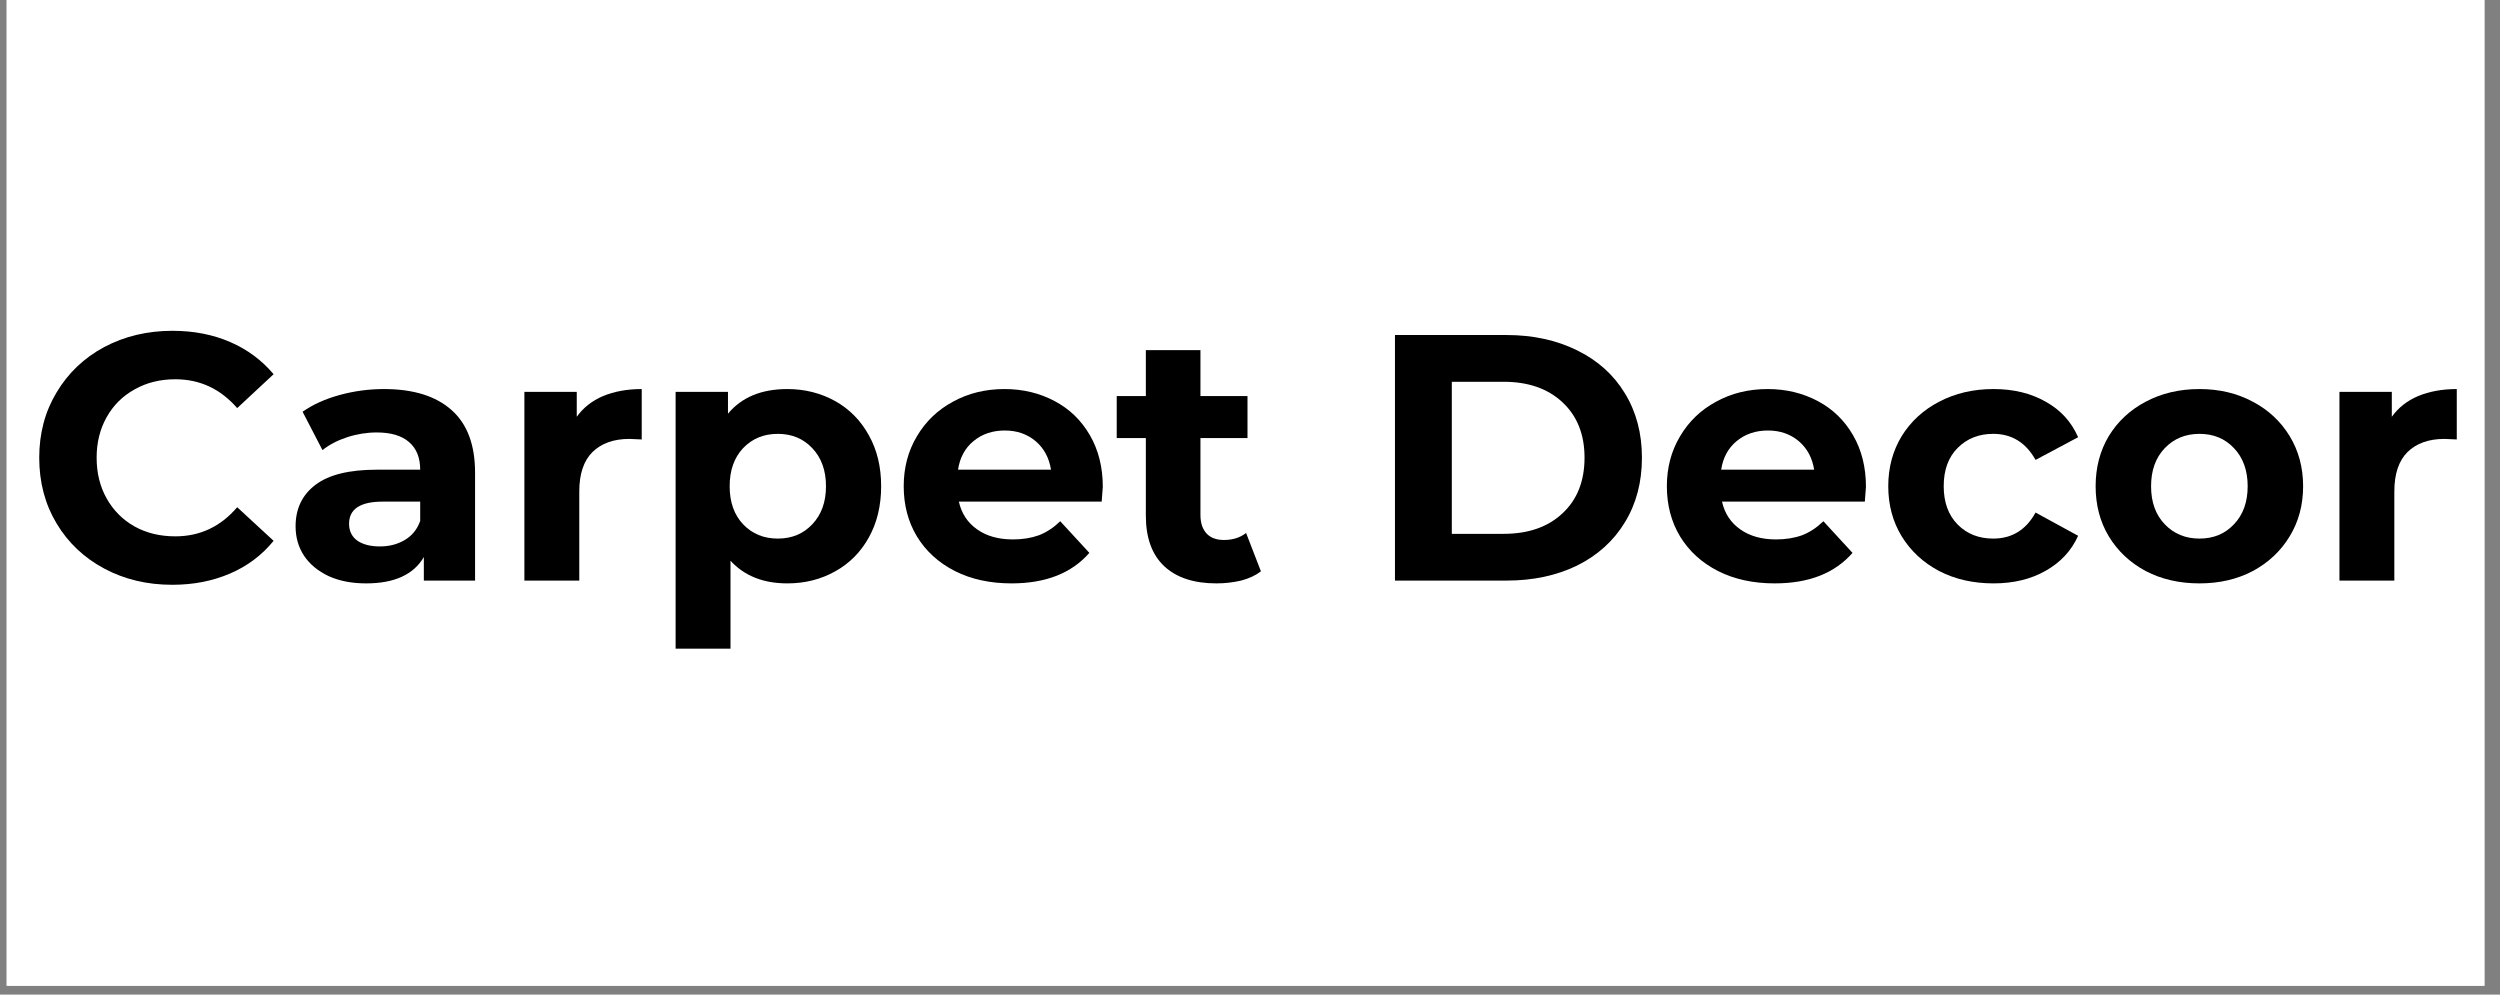
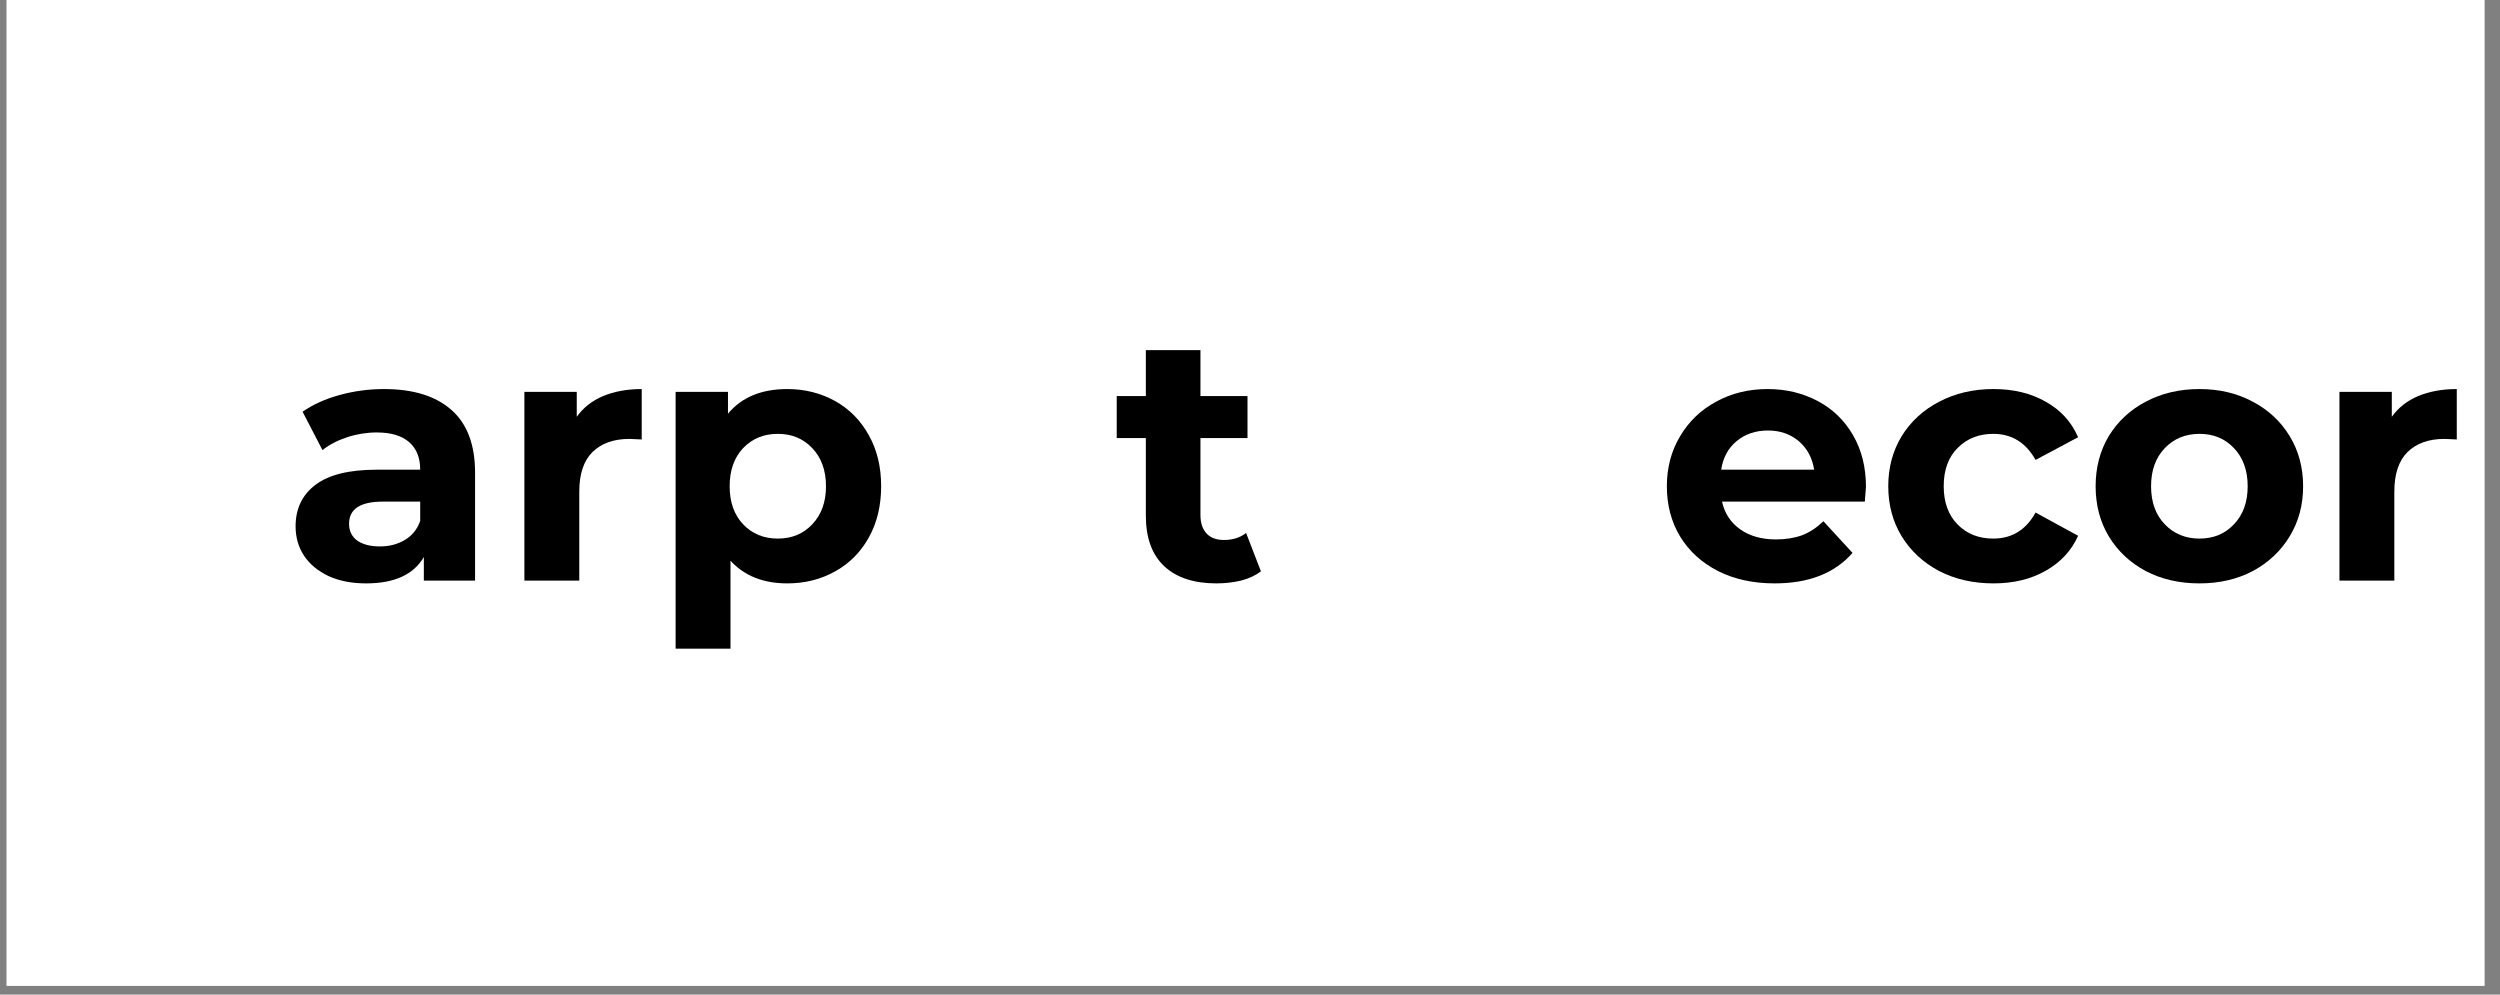
<svg xmlns="http://www.w3.org/2000/svg" version="1.0" preserveAspectRatio="xMidYMid meet" height="74" viewBox="0 0 139.5 55.5" zoomAndPan="magnify" width="186">
  <rect x="0" y="0" width="139.5" height="55.5" fill="#808080" stroke="none" />
  <defs>
    <g />
    <clipPath id="767241eda1">
      <path clip-rule="nonzero" d="M 0.375 0 L 138.629 0 L 138.629 55.004 L 0.375 55.004 Z M 0.375 0" />
    </clipPath>
  </defs>
  <g clip-path="url(#767241eda1)">
    <path fill-rule="nonzero" fill-opacity="1" d="M 0.375 0 L 138.629 0 L 138.629 55.004 L 0.375 55.004 Z M 0.375 0" fill="#ffffff" />
-     <path fill-rule="nonzero" fill-opacity="1" d="M 0.375 0 L 138.629 0 L 138.629 55.004 L 0.375 55.004 Z M 0.375 0" fill="#ffffff" />
+     <path fill-rule="nonzero" fill-opacity="1" d="M 0.375 0 L 138.629 0 L 138.629 55.004 L 0.375 55.004 Z " fill="#ffffff" />
  </g>
  <g fill-opacity="1" fill="#000000">
    <g transform="translate(1.423, 32.397)">
      <g>
-         <path d="M 8.188 0.234 C 6.789 0.234 5.523 -0.066 4.391 -0.672 C 3.266 -1.273 2.379 -2.113 1.734 -3.188 C 1.086 -4.27 0.766 -5.492 0.766 -6.859 C 0.766 -8.211 1.086 -9.426 1.734 -10.5 C 2.379 -11.582 3.266 -12.426 4.391 -13.031 C 5.523 -13.633 6.797 -13.938 8.203 -13.938 C 9.391 -13.938 10.461 -13.727 11.422 -13.312 C 12.379 -12.895 13.188 -12.297 13.844 -11.516 L 11.812 -9.625 C 10.883 -10.695 9.734 -11.234 8.359 -11.234 C 7.516 -11.234 6.758 -11.047 6.094 -10.672 C 5.426 -10.305 4.906 -9.789 4.531 -9.125 C 4.156 -8.457 3.969 -7.703 3.969 -6.859 C 3.969 -6.004 4.156 -5.242 4.531 -4.578 C 4.906 -3.91 5.426 -3.391 6.094 -3.016 C 6.758 -2.648 7.516 -2.469 8.359 -2.469 C 9.734 -2.469 10.883 -3.008 11.812 -4.094 L 13.844 -2.219 C 13.188 -1.414 12.375 -0.805 11.406 -0.391 C 10.445 0.023 9.375 0.234 8.188 0.234 Z M 8.188 0.234" />
-       </g>
+         </g>
    </g>
  </g>
  <g fill-opacity="1" fill="#000000">
    <g transform="translate(15.775, 32.397)">
      <g>
        <path d="M 5.656 -10.688 C 7.289 -10.688 8.547 -10.297 9.422 -9.516 C 10.297 -8.742 10.734 -7.578 10.734 -6.016 L 10.734 0 L 7.875 0 L 7.875 -1.312 C 7.301 -0.332 6.227 0.156 4.656 0.156 C 3.852 0.156 3.156 0.02 2.562 -0.25 C 1.969 -0.531 1.508 -0.91 1.188 -1.391 C 0.875 -1.867 0.719 -2.414 0.719 -3.031 C 0.719 -4.008 1.086 -4.781 1.828 -5.344 C 2.566 -5.906 3.707 -6.188 5.25 -6.188 L 7.672 -6.188 C 7.672 -6.852 7.469 -7.363 7.062 -7.719 C 6.656 -8.082 6.051 -8.266 5.25 -8.266 C 4.688 -8.266 4.133 -8.176 3.594 -8 C 3.051 -7.82 2.594 -7.582 2.219 -7.281 L 1.109 -9.422 C 1.691 -9.828 2.383 -10.141 3.188 -10.359 C 3.988 -10.578 4.812 -10.688 5.656 -10.688 Z M 5.422 -1.906 C 5.941 -1.906 6.406 -2.023 6.812 -2.266 C 7.219 -2.504 7.504 -2.859 7.672 -3.328 L 7.672 -4.406 L 5.578 -4.406 C 4.328 -4.406 3.703 -3.992 3.703 -3.172 C 3.703 -2.773 3.852 -2.461 4.156 -2.234 C 4.469 -2.016 4.891 -1.906 5.422 -1.906 Z M 5.422 -1.906" />
      </g>
    </g>
  </g>
  <g fill-opacity="1" fill="#000000">
    <g transform="translate(27.855, 32.397)">
      <g>
        <path d="M 4.328 -9.141 C 4.691 -9.648 5.18 -10.035 5.797 -10.297 C 6.422 -10.555 7.141 -10.688 7.953 -10.688 L 7.953 -7.875 C 7.609 -7.895 7.379 -7.906 7.266 -7.906 C 6.391 -7.906 5.703 -7.66 5.203 -7.172 C 4.711 -6.68 4.469 -5.945 4.469 -4.969 L 4.469 0 L 1.406 0 L 1.406 -10.531 L 4.328 -10.531 Z M 4.328 -9.141" />
      </g>
    </g>
  </g>
  <g fill-opacity="1" fill="#000000">
    <g transform="translate(36.293, 32.397)">
      <g>
        <path d="M 7.641 -10.688 C 8.617 -10.688 9.508 -10.461 10.312 -10.016 C 11.113 -9.566 11.738 -8.93 12.188 -8.109 C 12.645 -7.297 12.875 -6.348 12.875 -5.266 C 12.875 -4.18 12.645 -3.227 12.188 -2.406 C 11.738 -1.594 11.113 -0.961 10.312 -0.516 C 9.508 -0.066 8.617 0.156 7.641 0.156 C 6.297 0.156 5.238 -0.266 4.469 -1.109 L 4.469 3.797 L 1.406 3.797 L 1.406 -10.531 L 4.328 -10.531 L 4.328 -9.312 C 5.086 -10.227 6.191 -10.688 7.641 -10.688 Z M 7.109 -2.344 C 7.891 -2.344 8.531 -2.609 9.031 -3.141 C 9.539 -3.672 9.797 -4.379 9.797 -5.266 C 9.797 -6.148 9.539 -6.859 9.031 -7.391 C 8.531 -7.922 7.891 -8.188 7.109 -8.188 C 6.328 -8.188 5.68 -7.922 5.172 -7.391 C 4.672 -6.859 4.422 -6.148 4.422 -5.266 C 4.422 -4.379 4.672 -3.672 5.172 -3.141 C 5.68 -2.609 6.328 -2.344 7.109 -2.344 Z M 7.109 -2.344" />
      </g>
    </g>
  </g>
  <g fill-opacity="1" fill="#000000">
    <g transform="translate(49.802, 32.397)">
      <g>
-         <path d="M 11.734 -5.234 C 11.734 -5.191 11.711 -4.914 11.672 -4.406 L 3.703 -4.406 C 3.848 -3.75 4.188 -3.234 4.719 -2.859 C 5.25 -2.484 5.914 -2.297 6.719 -2.297 C 7.258 -2.297 7.742 -2.375 8.172 -2.531 C 8.598 -2.695 8.992 -2.957 9.359 -3.312 L 10.984 -1.547 C 9.992 -0.41 8.547 0.156 6.641 0.156 C 5.453 0.156 4.398 -0.07 3.484 -0.531 C 2.566 -1 1.859 -1.645 1.359 -2.469 C 0.867 -3.289 0.625 -4.223 0.625 -5.266 C 0.625 -6.297 0.867 -7.223 1.359 -8.047 C 1.848 -8.879 2.52 -9.523 3.375 -9.984 C 4.227 -10.453 5.188 -10.688 6.25 -10.688 C 7.281 -10.688 8.211 -10.461 9.047 -10.016 C 9.879 -9.578 10.535 -8.941 11.016 -8.109 C 11.492 -7.285 11.734 -6.328 11.734 -5.234 Z M 6.266 -8.375 C 5.578 -8.375 4.992 -8.176 4.516 -7.781 C 4.047 -7.395 3.758 -6.863 3.656 -6.188 L 8.844 -6.188 C 8.738 -6.852 8.453 -7.383 7.984 -7.781 C 7.516 -8.176 6.941 -8.375 6.266 -8.375 Z M 6.266 -8.375" />
-       </g>
+         </g>
    </g>
  </g>
  <g fill-opacity="1" fill="#000000">
    <g transform="translate(62.157, 32.397)">
      <g>
        <path d="M 8.203 -0.516 C 7.898 -0.285 7.531 -0.113 7.094 0 C 6.656 0.102 6.195 0.156 5.719 0.156 C 4.469 0.156 3.5 -0.16 2.812 -0.797 C 2.125 -1.441 1.781 -2.383 1.781 -3.625 L 1.781 -7.953 L 0.156 -7.953 L 0.156 -10.297 L 1.781 -10.297 L 1.781 -12.859 L 4.828 -12.859 L 4.828 -10.297 L 7.453 -10.297 L 7.453 -7.953 L 4.828 -7.953 L 4.828 -3.656 C 4.828 -3.219 4.941 -2.875 5.172 -2.625 C 5.398 -2.383 5.723 -2.266 6.141 -2.266 C 6.629 -2.266 7.039 -2.395 7.375 -2.656 Z M 8.203 -0.516" />
      </g>
    </g>
  </g>
  <g fill-opacity="1" fill="#000000">
    <g transform="translate(70.673, 32.397)">
      <g />
    </g>
  </g>
  <g fill-opacity="1" fill="#000000">
    <g transform="translate(76.214, 32.397)">
      <g>
-         <path d="M 1.625 -13.703 L 7.844 -13.703 C 9.332 -13.703 10.648 -13.414 11.797 -12.844 C 12.941 -12.281 13.828 -11.484 14.453 -10.453 C 15.086 -9.422 15.406 -8.223 15.406 -6.859 C 15.406 -5.484 15.086 -4.281 14.453 -3.25 C 13.828 -2.219 12.941 -1.414 11.797 -0.844 C 10.648 -0.281 9.332 0 7.844 0 L 1.625 0 Z M 7.688 -2.609 C 9.062 -2.609 10.156 -2.988 10.969 -3.75 C 11.789 -4.508 12.203 -5.547 12.203 -6.859 C 12.203 -8.16 11.789 -9.191 10.969 -9.953 C 10.156 -10.711 9.062 -11.094 7.688 -11.094 L 4.797 -11.094 L 4.797 -2.609 Z M 7.688 -2.609" />
-       </g>
+         </g>
    </g>
  </g>
  <g fill-opacity="1" fill="#000000">
    <g transform="translate(92.386, 32.397)">
      <g>
        <path d="M 11.734 -5.234 C 11.734 -5.191 11.711 -4.914 11.672 -4.406 L 3.703 -4.406 C 3.848 -3.75 4.188 -3.234 4.719 -2.859 C 5.25 -2.484 5.914 -2.297 6.719 -2.297 C 7.258 -2.297 7.742 -2.375 8.172 -2.531 C 8.598 -2.695 8.992 -2.957 9.359 -3.312 L 10.984 -1.547 C 9.992 -0.41 8.547 0.156 6.641 0.156 C 5.453 0.156 4.398 -0.07 3.484 -0.531 C 2.566 -1 1.859 -1.645 1.359 -2.469 C 0.867 -3.289 0.625 -4.223 0.625 -5.266 C 0.625 -6.297 0.867 -7.223 1.359 -8.047 C 1.848 -8.879 2.52 -9.523 3.375 -9.984 C 4.227 -10.453 5.188 -10.688 6.25 -10.688 C 7.281 -10.688 8.211 -10.461 9.047 -10.016 C 9.879 -9.578 10.535 -8.941 11.016 -8.109 C 11.492 -7.285 11.734 -6.328 11.734 -5.234 Z M 6.266 -8.375 C 5.578 -8.375 4.992 -8.176 4.516 -7.781 C 4.047 -7.395 3.758 -6.863 3.656 -6.188 L 8.844 -6.188 C 8.738 -6.852 8.453 -7.383 7.984 -7.781 C 7.516 -8.176 6.941 -8.375 6.266 -8.375 Z M 6.266 -8.375" />
      </g>
    </g>
  </g>
  <g fill-opacity="1" fill="#000000">
    <g transform="translate(104.74, 32.397)">
      <g>
        <path d="M 6.5 0.156 C 5.375 0.156 4.363 -0.07 3.469 -0.531 C 2.582 -1 1.883 -1.645 1.375 -2.469 C 0.875 -3.289 0.625 -4.223 0.625 -5.266 C 0.625 -6.305 0.875 -7.238 1.375 -8.062 C 1.883 -8.883 2.582 -9.523 3.469 -9.984 C 4.363 -10.453 5.375 -10.688 6.5 -10.688 C 7.613 -10.688 8.582 -10.453 9.406 -9.984 C 10.238 -9.523 10.844 -8.863 11.219 -8 L 8.844 -6.734 C 8.301 -7.703 7.516 -8.188 6.484 -8.188 C 5.68 -8.188 5.02 -7.926 4.5 -7.406 C 3.977 -6.883 3.719 -6.172 3.719 -5.266 C 3.719 -4.367 3.977 -3.656 4.5 -3.125 C 5.02 -2.602 5.68 -2.344 6.484 -2.344 C 7.523 -2.344 8.312 -2.828 8.844 -3.797 L 11.219 -2.5 C 10.844 -1.664 10.238 -1.016 9.406 -0.547 C 8.582 -0.078 7.613 0.156 6.5 0.156 Z M 6.5 0.156" />
      </g>
    </g>
  </g>
  <g fill-opacity="1" fill="#000000">
    <g transform="translate(116.311, 32.397)">
      <g>
        <path d="M 6.422 0.156 C 5.305 0.156 4.305 -0.07 3.422 -0.531 C 2.547 -1 1.859 -1.645 1.359 -2.469 C 0.867 -3.289 0.625 -4.223 0.625 -5.266 C 0.625 -6.305 0.867 -7.238 1.359 -8.062 C 1.859 -8.883 2.547 -9.523 3.422 -9.984 C 4.305 -10.453 5.305 -10.688 6.422 -10.688 C 7.523 -10.688 8.516 -10.453 9.391 -9.984 C 10.266 -9.523 10.953 -8.883 11.453 -8.062 C 11.953 -7.238 12.203 -6.305 12.203 -5.266 C 12.203 -4.223 11.953 -3.289 11.453 -2.469 C 10.953 -1.645 10.266 -1 9.391 -0.531 C 8.516 -0.07 7.523 0.156 6.422 0.156 Z M 6.422 -2.344 C 7.203 -2.344 7.844 -2.609 8.344 -3.141 C 8.852 -3.672 9.109 -4.379 9.109 -5.266 C 9.109 -6.148 8.852 -6.859 8.344 -7.391 C 7.844 -7.922 7.203 -8.188 6.422 -8.188 C 5.641 -8.188 4.992 -7.922 4.484 -7.391 C 3.973 -6.859 3.719 -6.148 3.719 -5.266 C 3.719 -4.379 3.973 -3.672 4.484 -3.141 C 4.992 -2.609 5.641 -2.344 6.422 -2.344 Z M 6.422 -2.344" />
      </g>
    </g>
  </g>
  <g fill-opacity="1" fill="#000000">
    <g transform="translate(129.135, 32.397)">
      <g>
        <path d="M 4.328 -9.141 C 4.691 -9.648 5.18 -10.035 5.797 -10.297 C 6.422 -10.555 7.141 -10.688 7.953 -10.688 L 7.953 -7.875 C 7.609 -7.895 7.379 -7.906 7.266 -7.906 C 6.391 -7.906 5.703 -7.66 5.203 -7.172 C 4.711 -6.68 4.469 -5.945 4.469 -4.969 L 4.469 0 L 1.406 0 L 1.406 -10.531 L 4.328 -10.531 Z M 4.328 -9.141" />
      </g>
    </g>
  </g>
</svg>